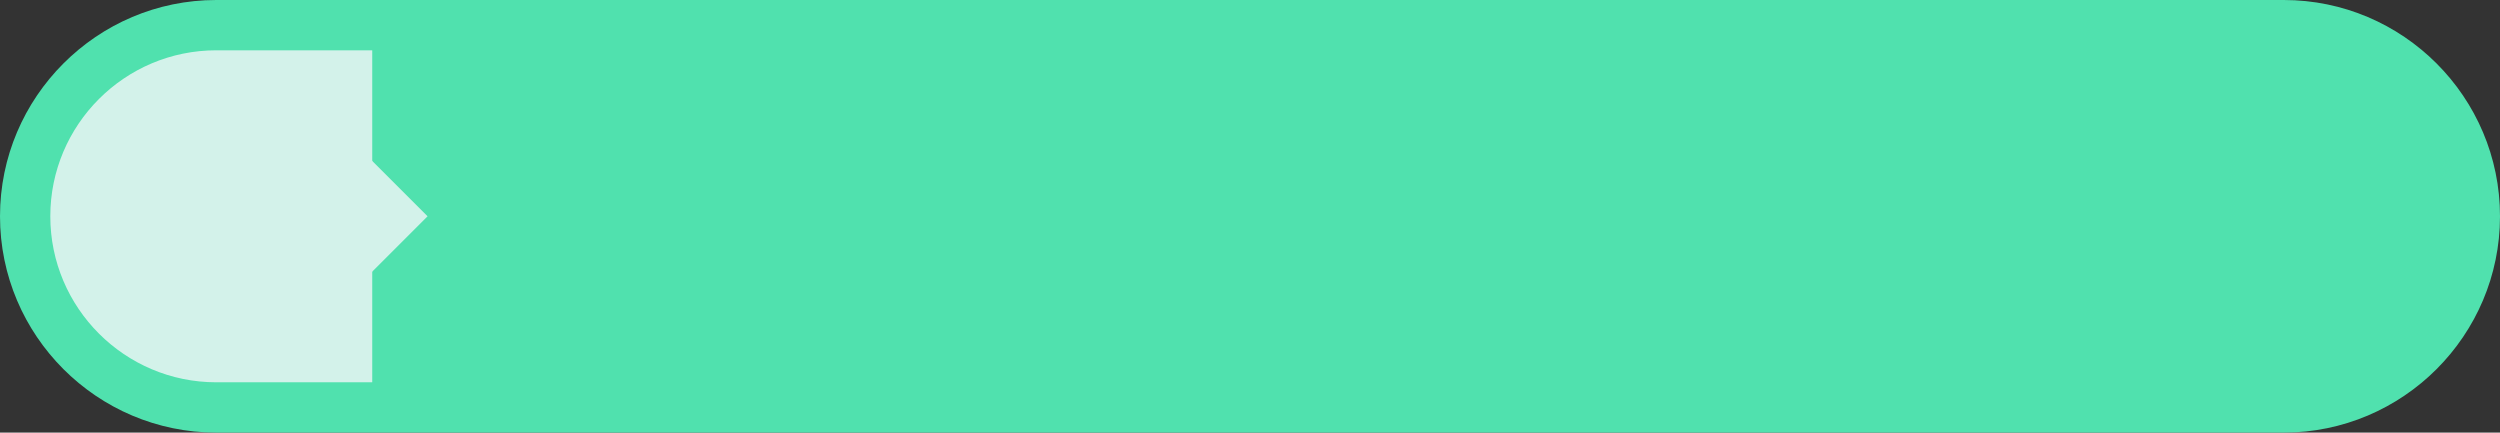
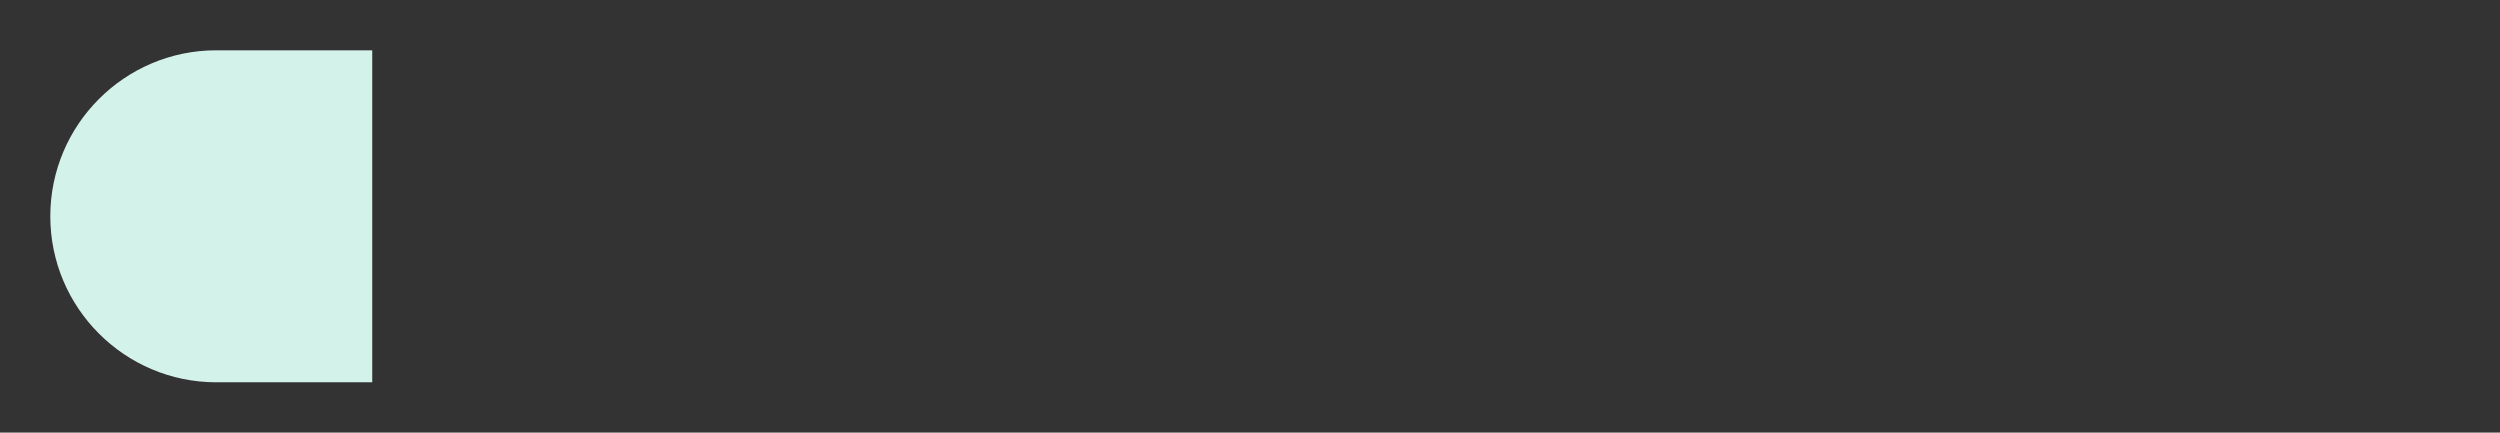
<svg xmlns="http://www.w3.org/2000/svg" height="86.0" preserveAspectRatio="xMidYMid meet" version="1.0" viewBox="0.0 0.0 497.0 86.0" width="497.0" zoomAndPan="magnify">
  <rect x="0.0" y="0.0" width="497.0" height="86.0" fill="#333333" stroke="none" />
  <g>
    <g id="change1_1">
-       <path d="M454,0h-63H106H43C19.3,0,0,19.3,0,43v0c0,23.7,19.3,43,43,43h63h285h63c23.7,0,43-19.3,43-43v0 C497,19.3,477.7,0,454,0z" fill="#50E1AE" />
-     </g>
+       </g>
    <g id="change2_1">
-       <path d="M74,10v66H43c-18.2,0-33-14.8-33-33s14.8-33,33-33H74z" fill="#D3F2EA" />
+       <path d="M74,10v66H43c-18.2,0-33-14.8-33-33s14.8-33,33-33z" fill="#D3F2EA" />
    </g>
    <g id="change2_2">
-       <path d="M68.9 26.9L85 43 68.9 59.1z" fill="#D3F2EA" />
-     </g>
+       </g>
  </g>
</svg>